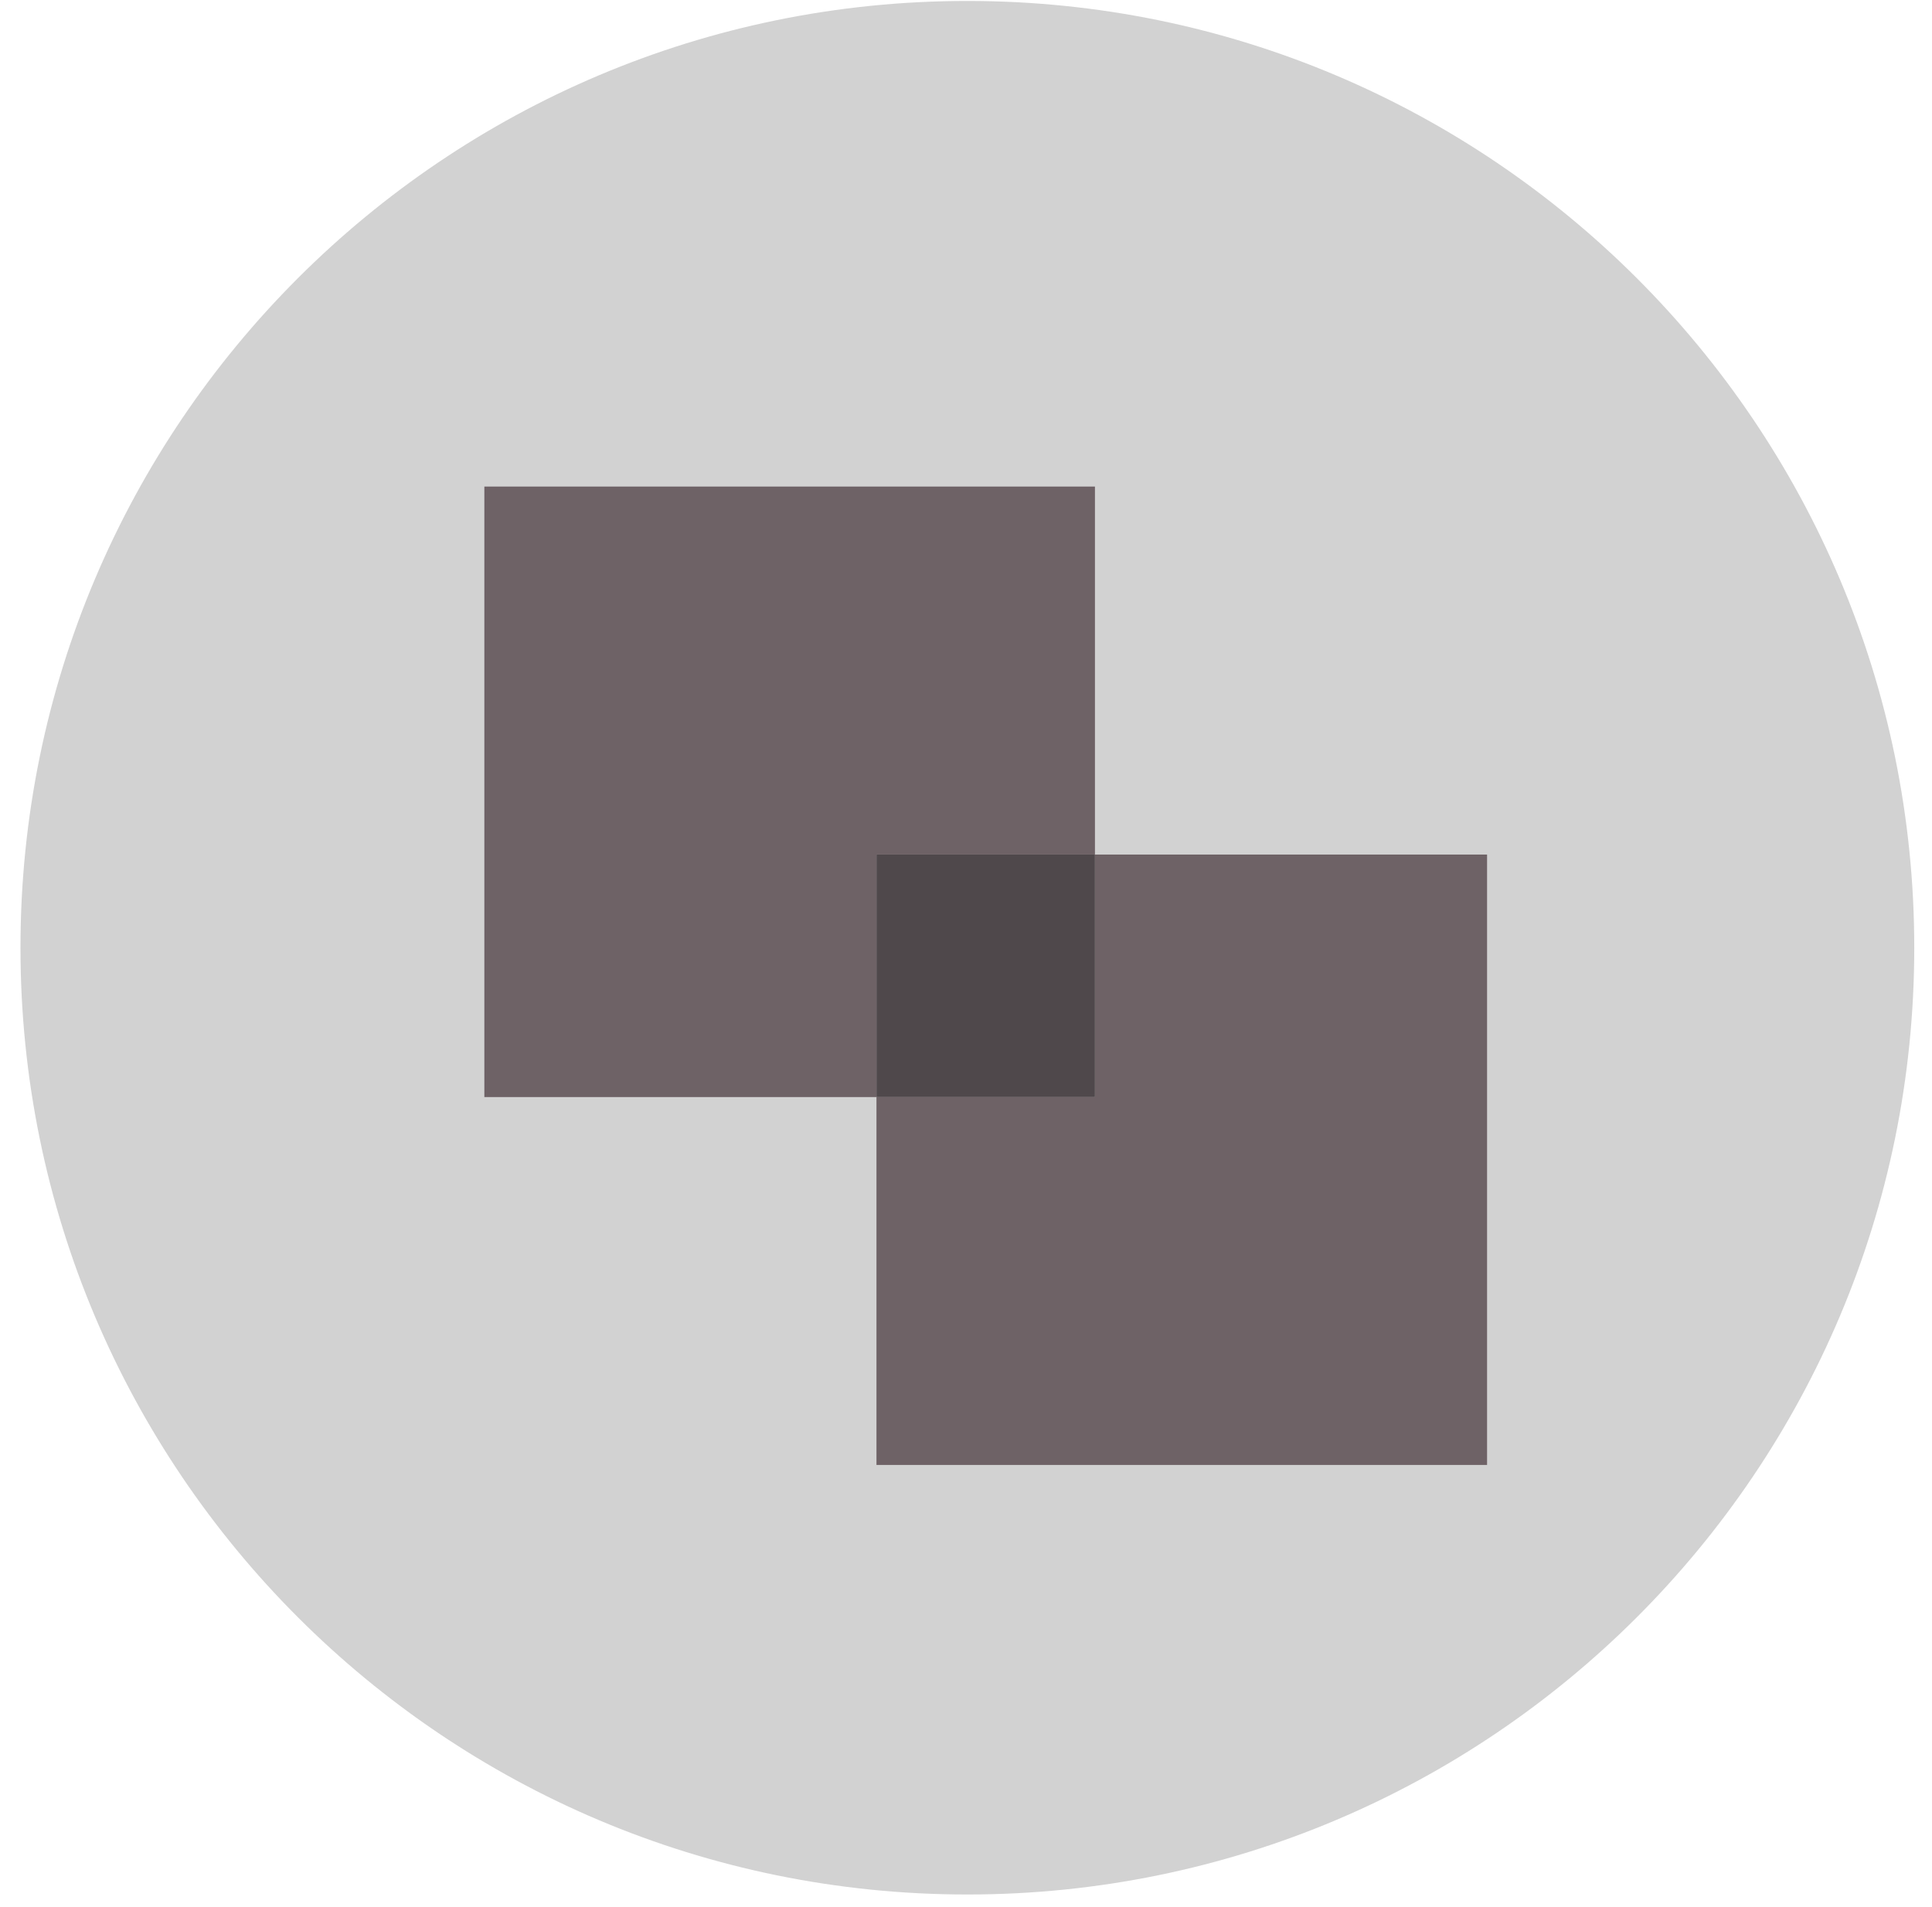
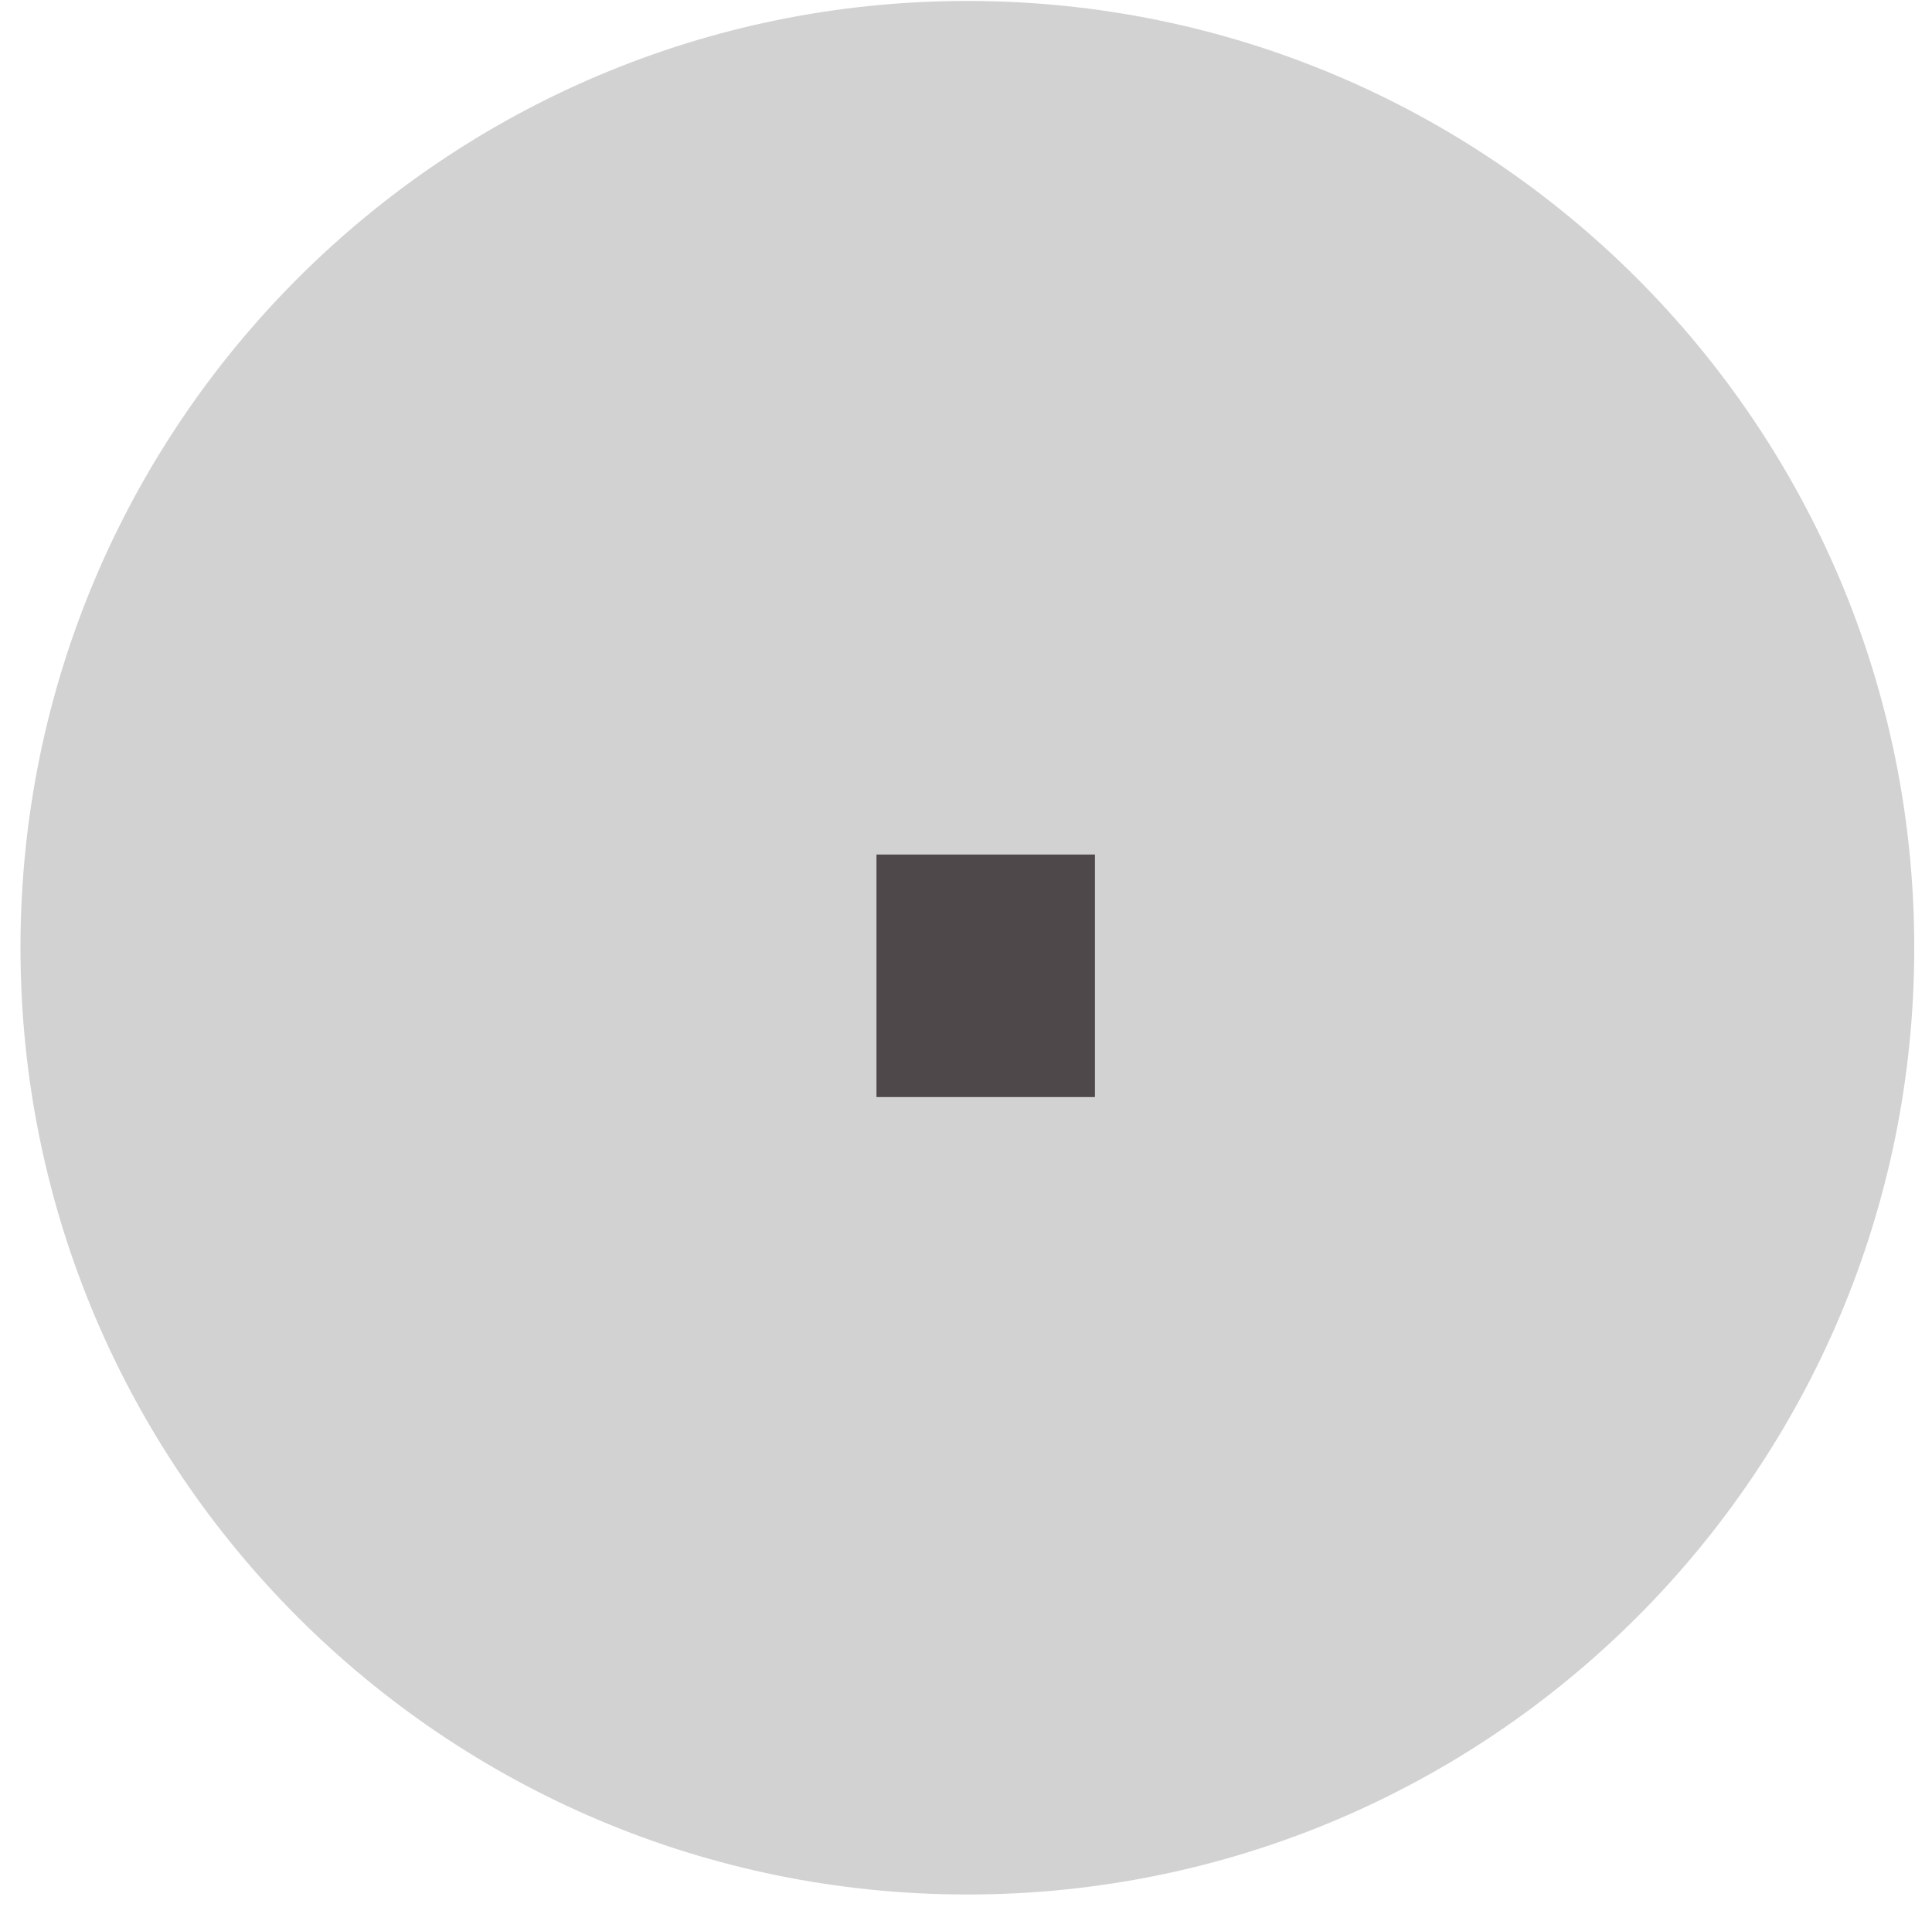
<svg xmlns="http://www.w3.org/2000/svg" width="77" height="76" viewBox="0 0 77 76" fill="none">
  <path d="M38.555 75.516C59.397 75.516 76.293 58.62 76.293 37.777C76.293 16.935 59.397 0.038 38.555 0.038C17.712 0.038 0.816 16.935 0.816 37.777C0.816 58.62 17.712 75.516 38.555 75.516Z" fill="#D2D2D2" />
-   <path d="M43.639 34.063V19.395H19.304V43.73H34.932V34.063H43.639Z" fill="#6E6266" />
-   <path d="M43.639 34.063V43.73L34.932 43.73V58.394H59.267V34.063H43.639Z" fill="#6E6266" />
  <path d="M43.639 34.063H34.932V43.73L43.639 43.73V34.063Z" fill="#4F484B" />
</svg>